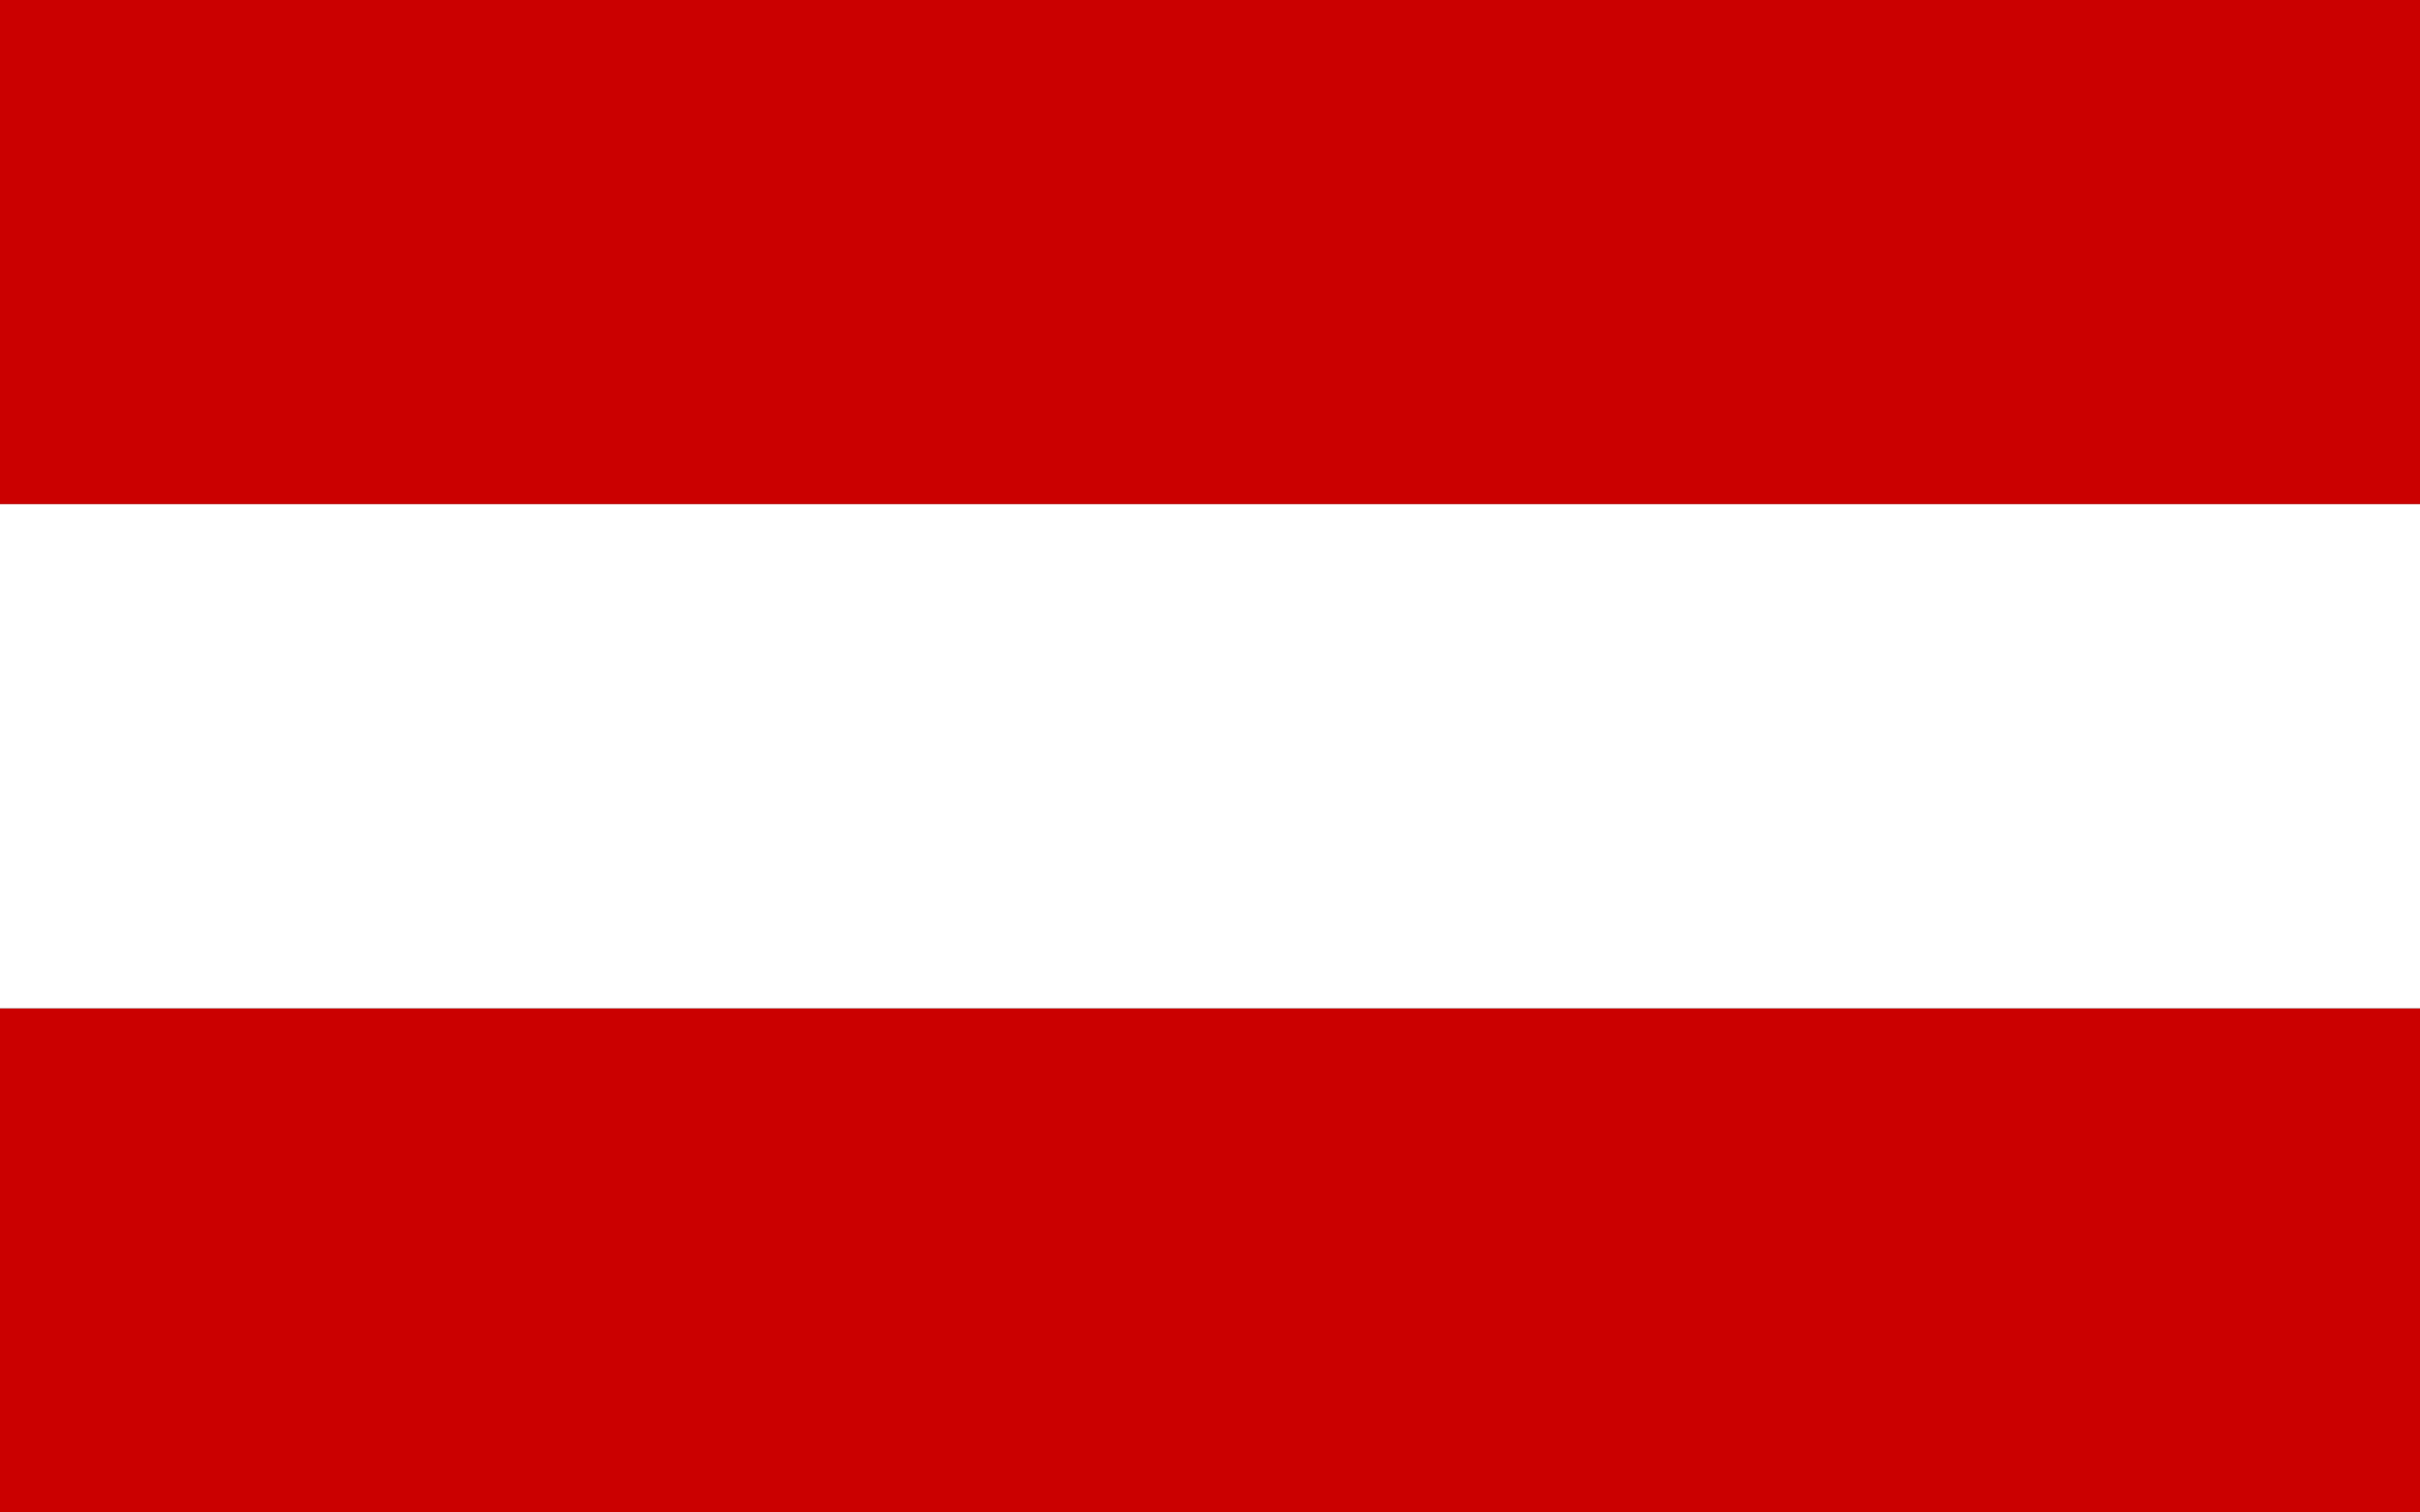
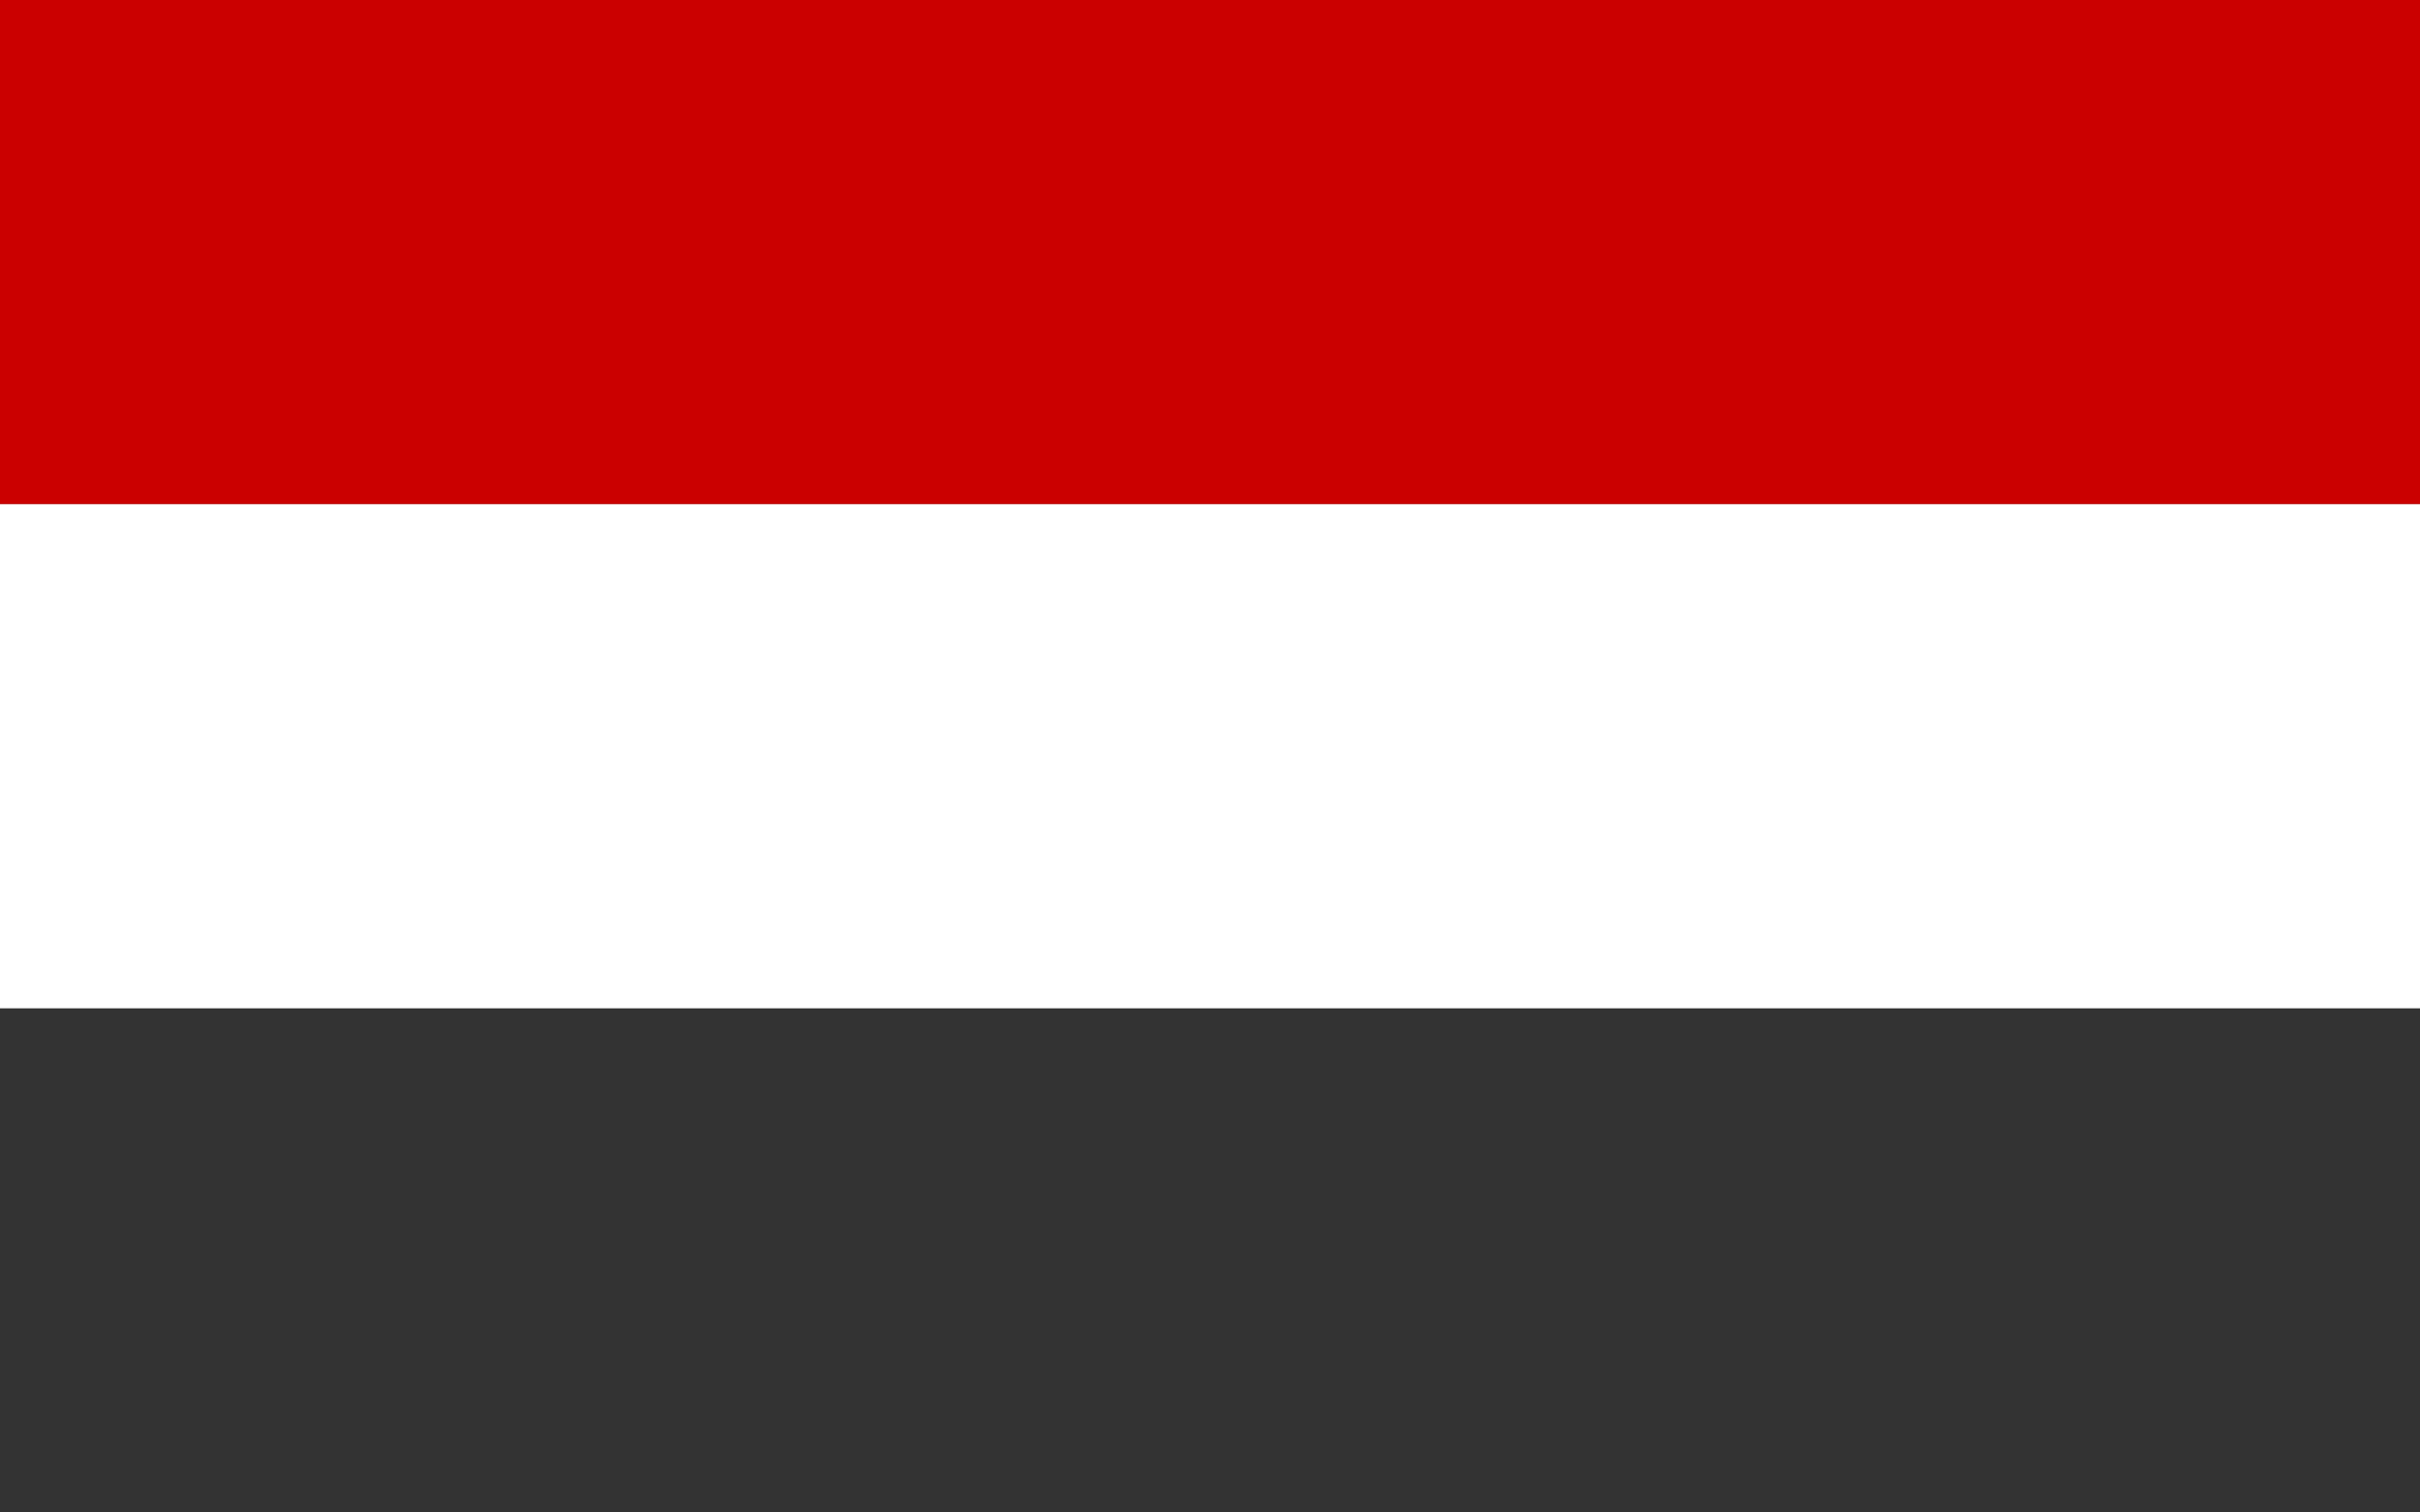
<svg xmlns="http://www.w3.org/2000/svg" viewBox="0 0 240 150">
  <rect x="0" y="0" width="240" height="150" fill="#333333" stroke="none" />
  <rect width="240" height="50" fill="#cb0000" />
-   <rect y="100" width="240" height="50" fill="#cb0000" />
  <rect y="50" width="240" height="50" fill="#fff" />
</svg>